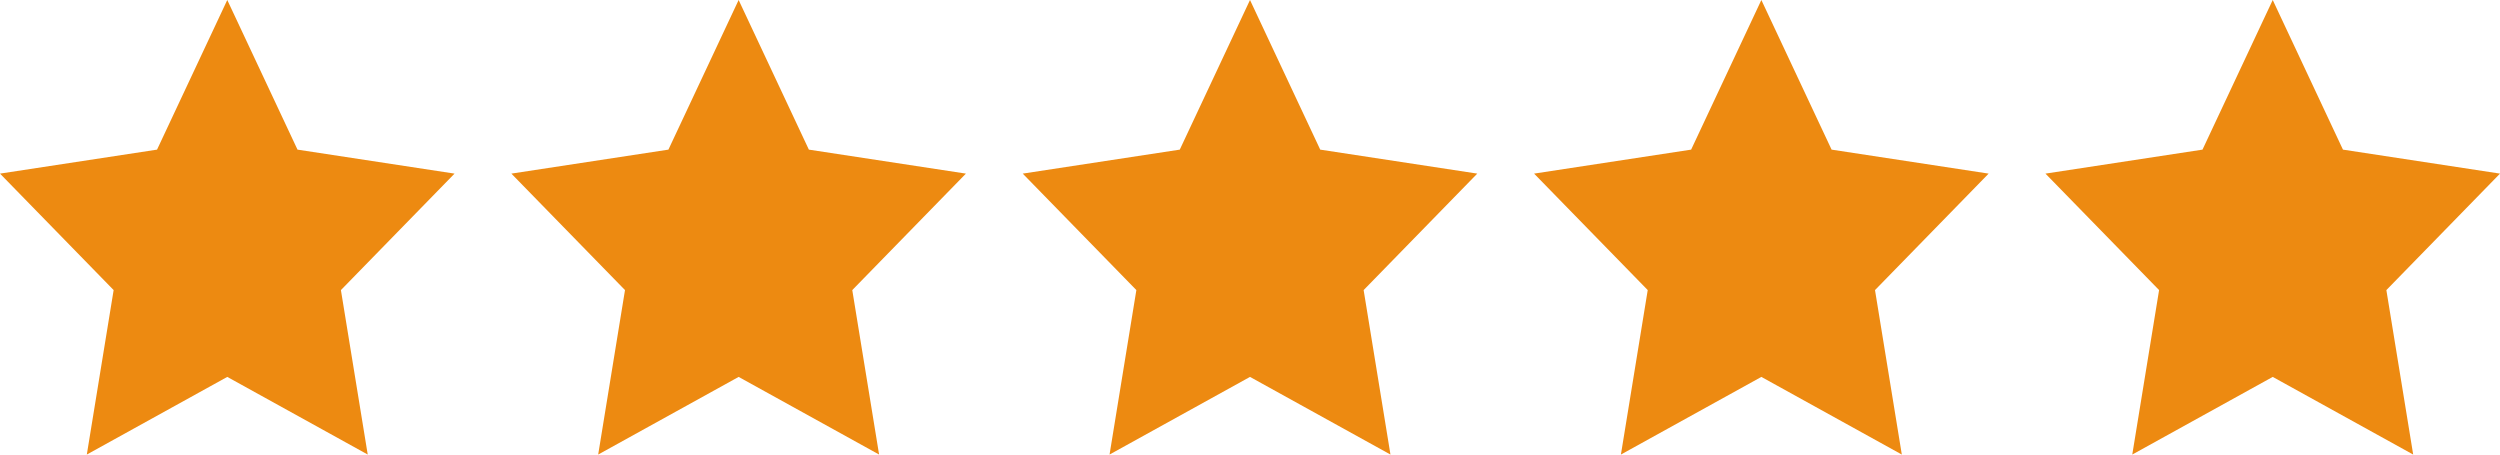
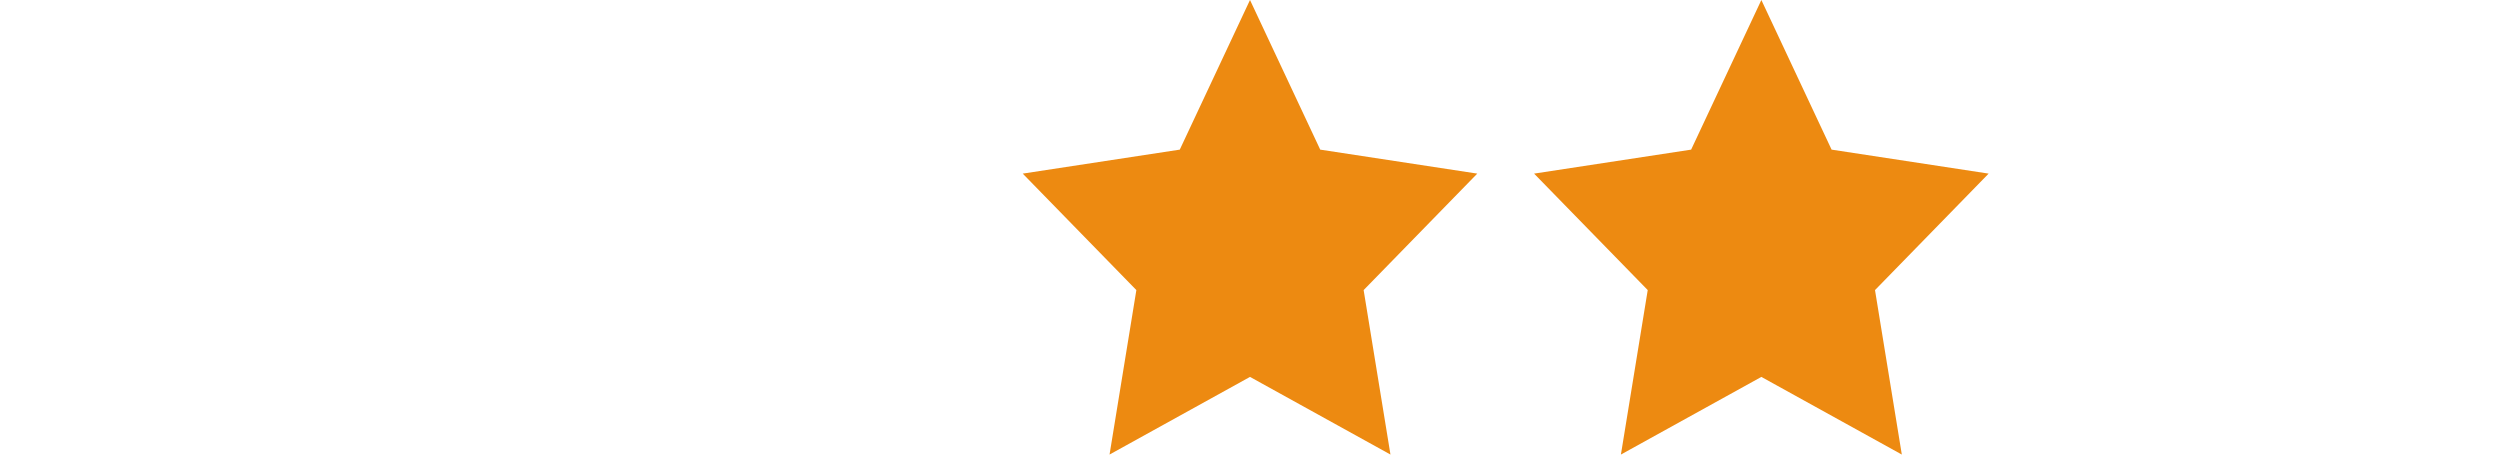
<svg xmlns="http://www.w3.org/2000/svg" width="88" height="16" viewBox="0 0 88 16" fill="none">
-   <path d="M16 6.111L10.472 5.267L8 0L5.528 5.267L0 6.111L4 10.211L3.056 16L8 13.267L12.944 16L12 10.211L16 6.111Z" fill="#ED8A11" />
-   <path d="M34 6.111L28.472 5.267L26 0L23.528 5.267L18 6.111L22 10.211L21.056 16L26 13.267L30.944 16L30 10.211L34 6.111Z" fill="#ED8A11" />
  <path d="M52 6.111L46.472 5.267L44 0L41.528 5.267L36 6.111L40 10.211L39.056 16L44 13.267L48.944 16L48 10.211L52 6.111Z" fill="#ED8A11" />
  <path d="M70 6.111L64.472 5.267L62 0L59.528 5.267L54 6.111L58 10.211L57.056 16L62 13.267L66.944 16L66 10.211L70 6.111Z" fill="#ED8A11" />
-   <path d="M88 6.111L82.472 5.267L80 0L77.528 5.267L72 6.111L76 10.211L75.056 16L80 13.267L84.944 16L84 10.211L88 6.111Z" fill="#ED8A11" />
</svg>